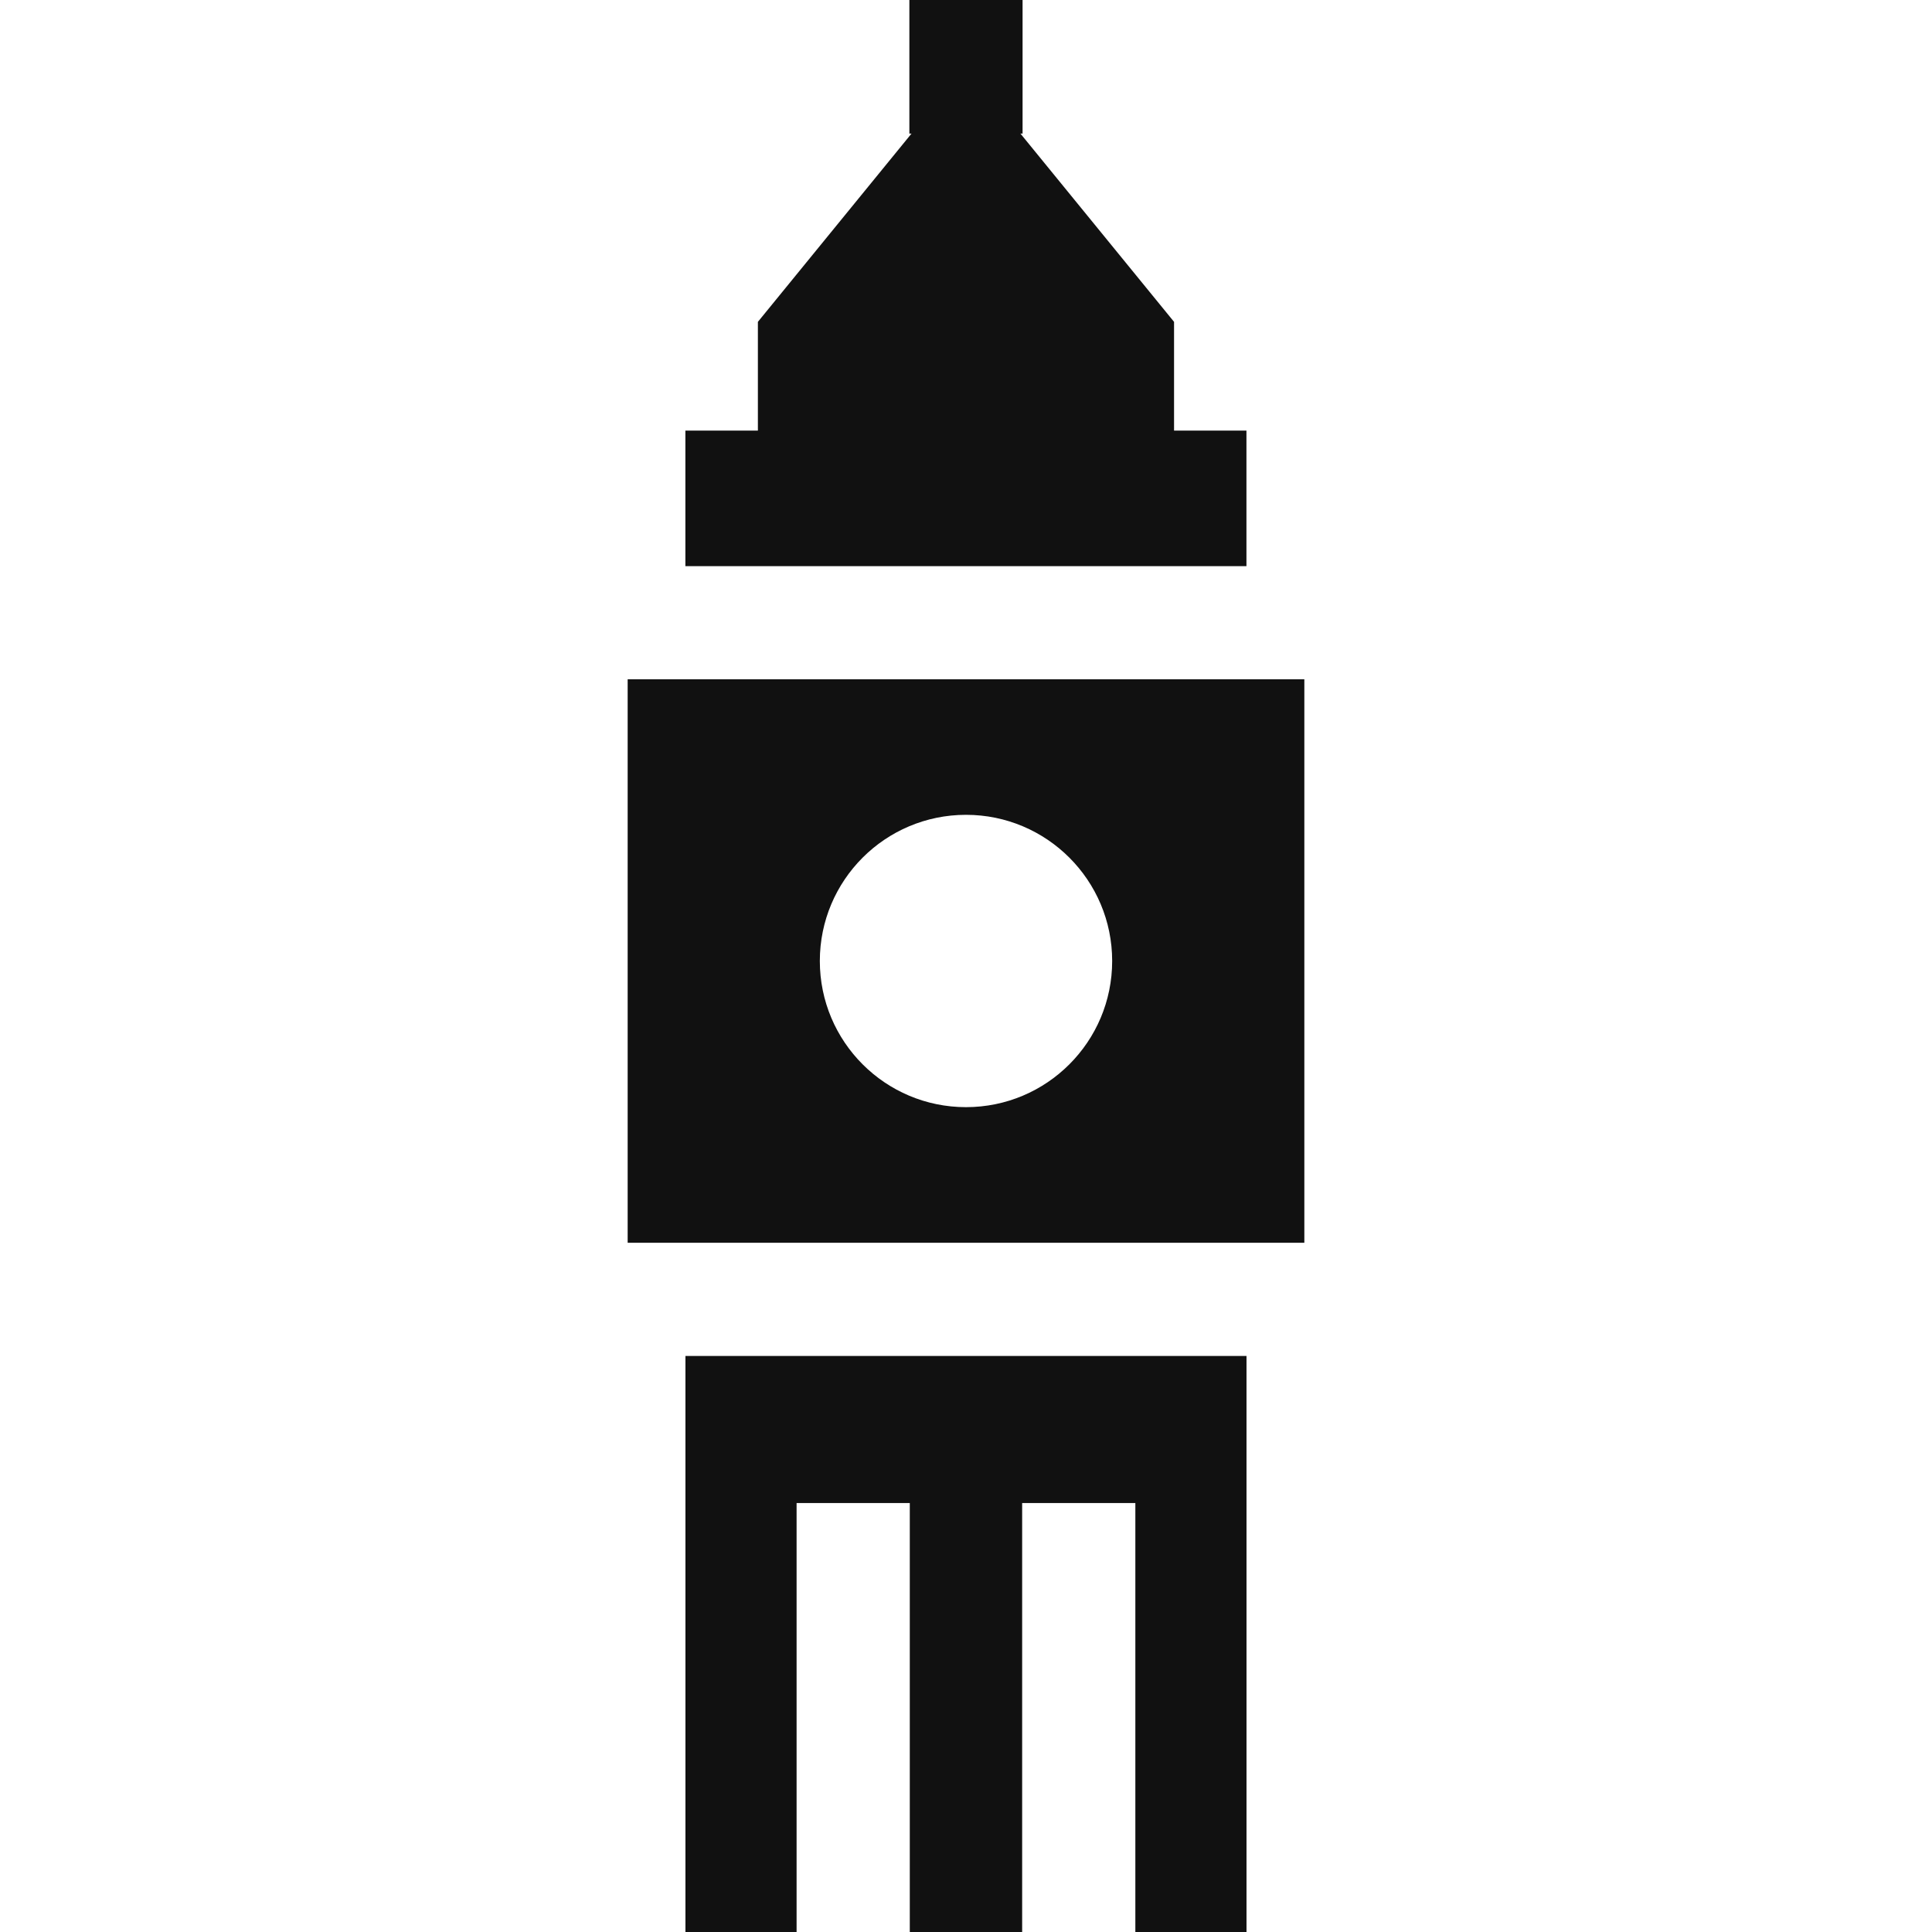
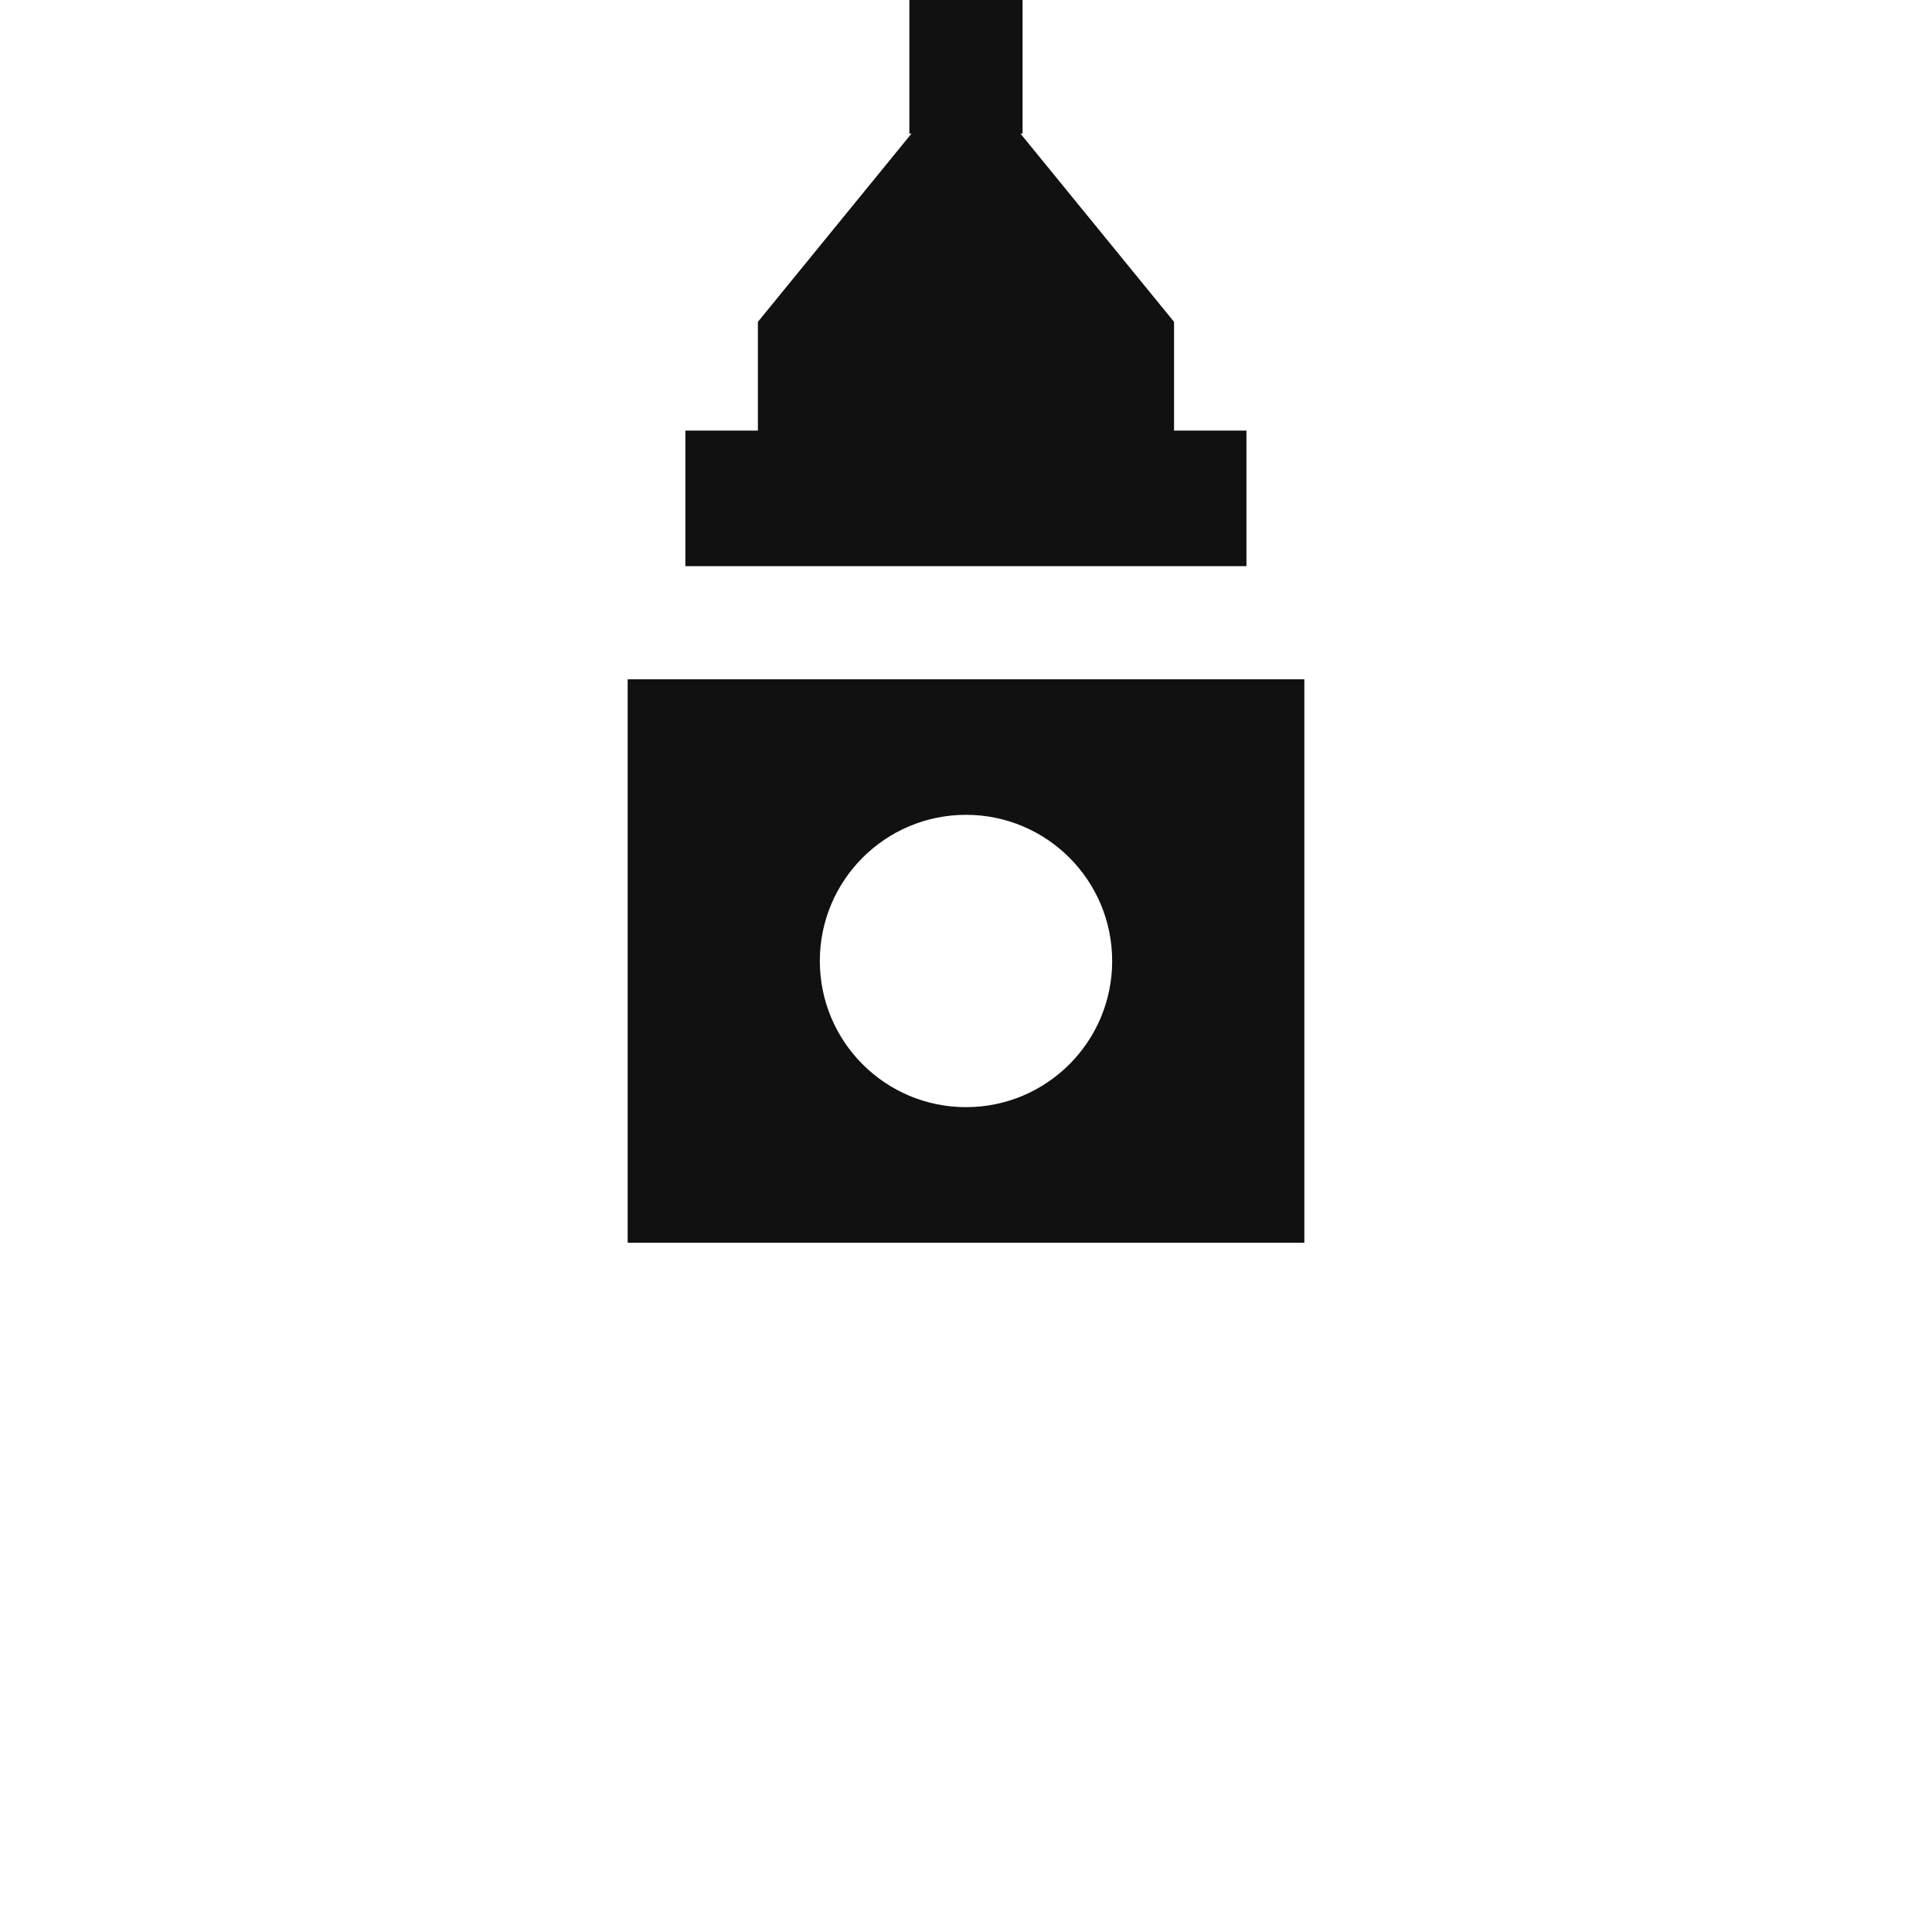
<svg xmlns="http://www.w3.org/2000/svg" version="1.1" width="32" height="32" viewBox="0 0 32 32">
  <path fill="#111" d="M10.396 11.251v9.333h11.208v-9.333h-11.208zM16 18.338c-1.337 0-2.421-1.084-2.421-2.421s1.084-2.421 2.421-2.421 2.421 1.084 2.421 2.421c0 1.337-1.084 2.421-2.421 2.421z" />
-   <path fill="#111" d="M11.353 22.459v9.541h1.841v-7.105h1.875v7.105h1.861v-7.105h1.875v7.105h1.841v-9.541z" />
  <path fill="#111" d="M19.446 7.132v-1.801l-2.544-3.118h0.035v-2.213h-1.875v2.213h0.035l-2.544 3.118v1.801h-1.201v2.245h9.293v-2.245z" />
</svg>